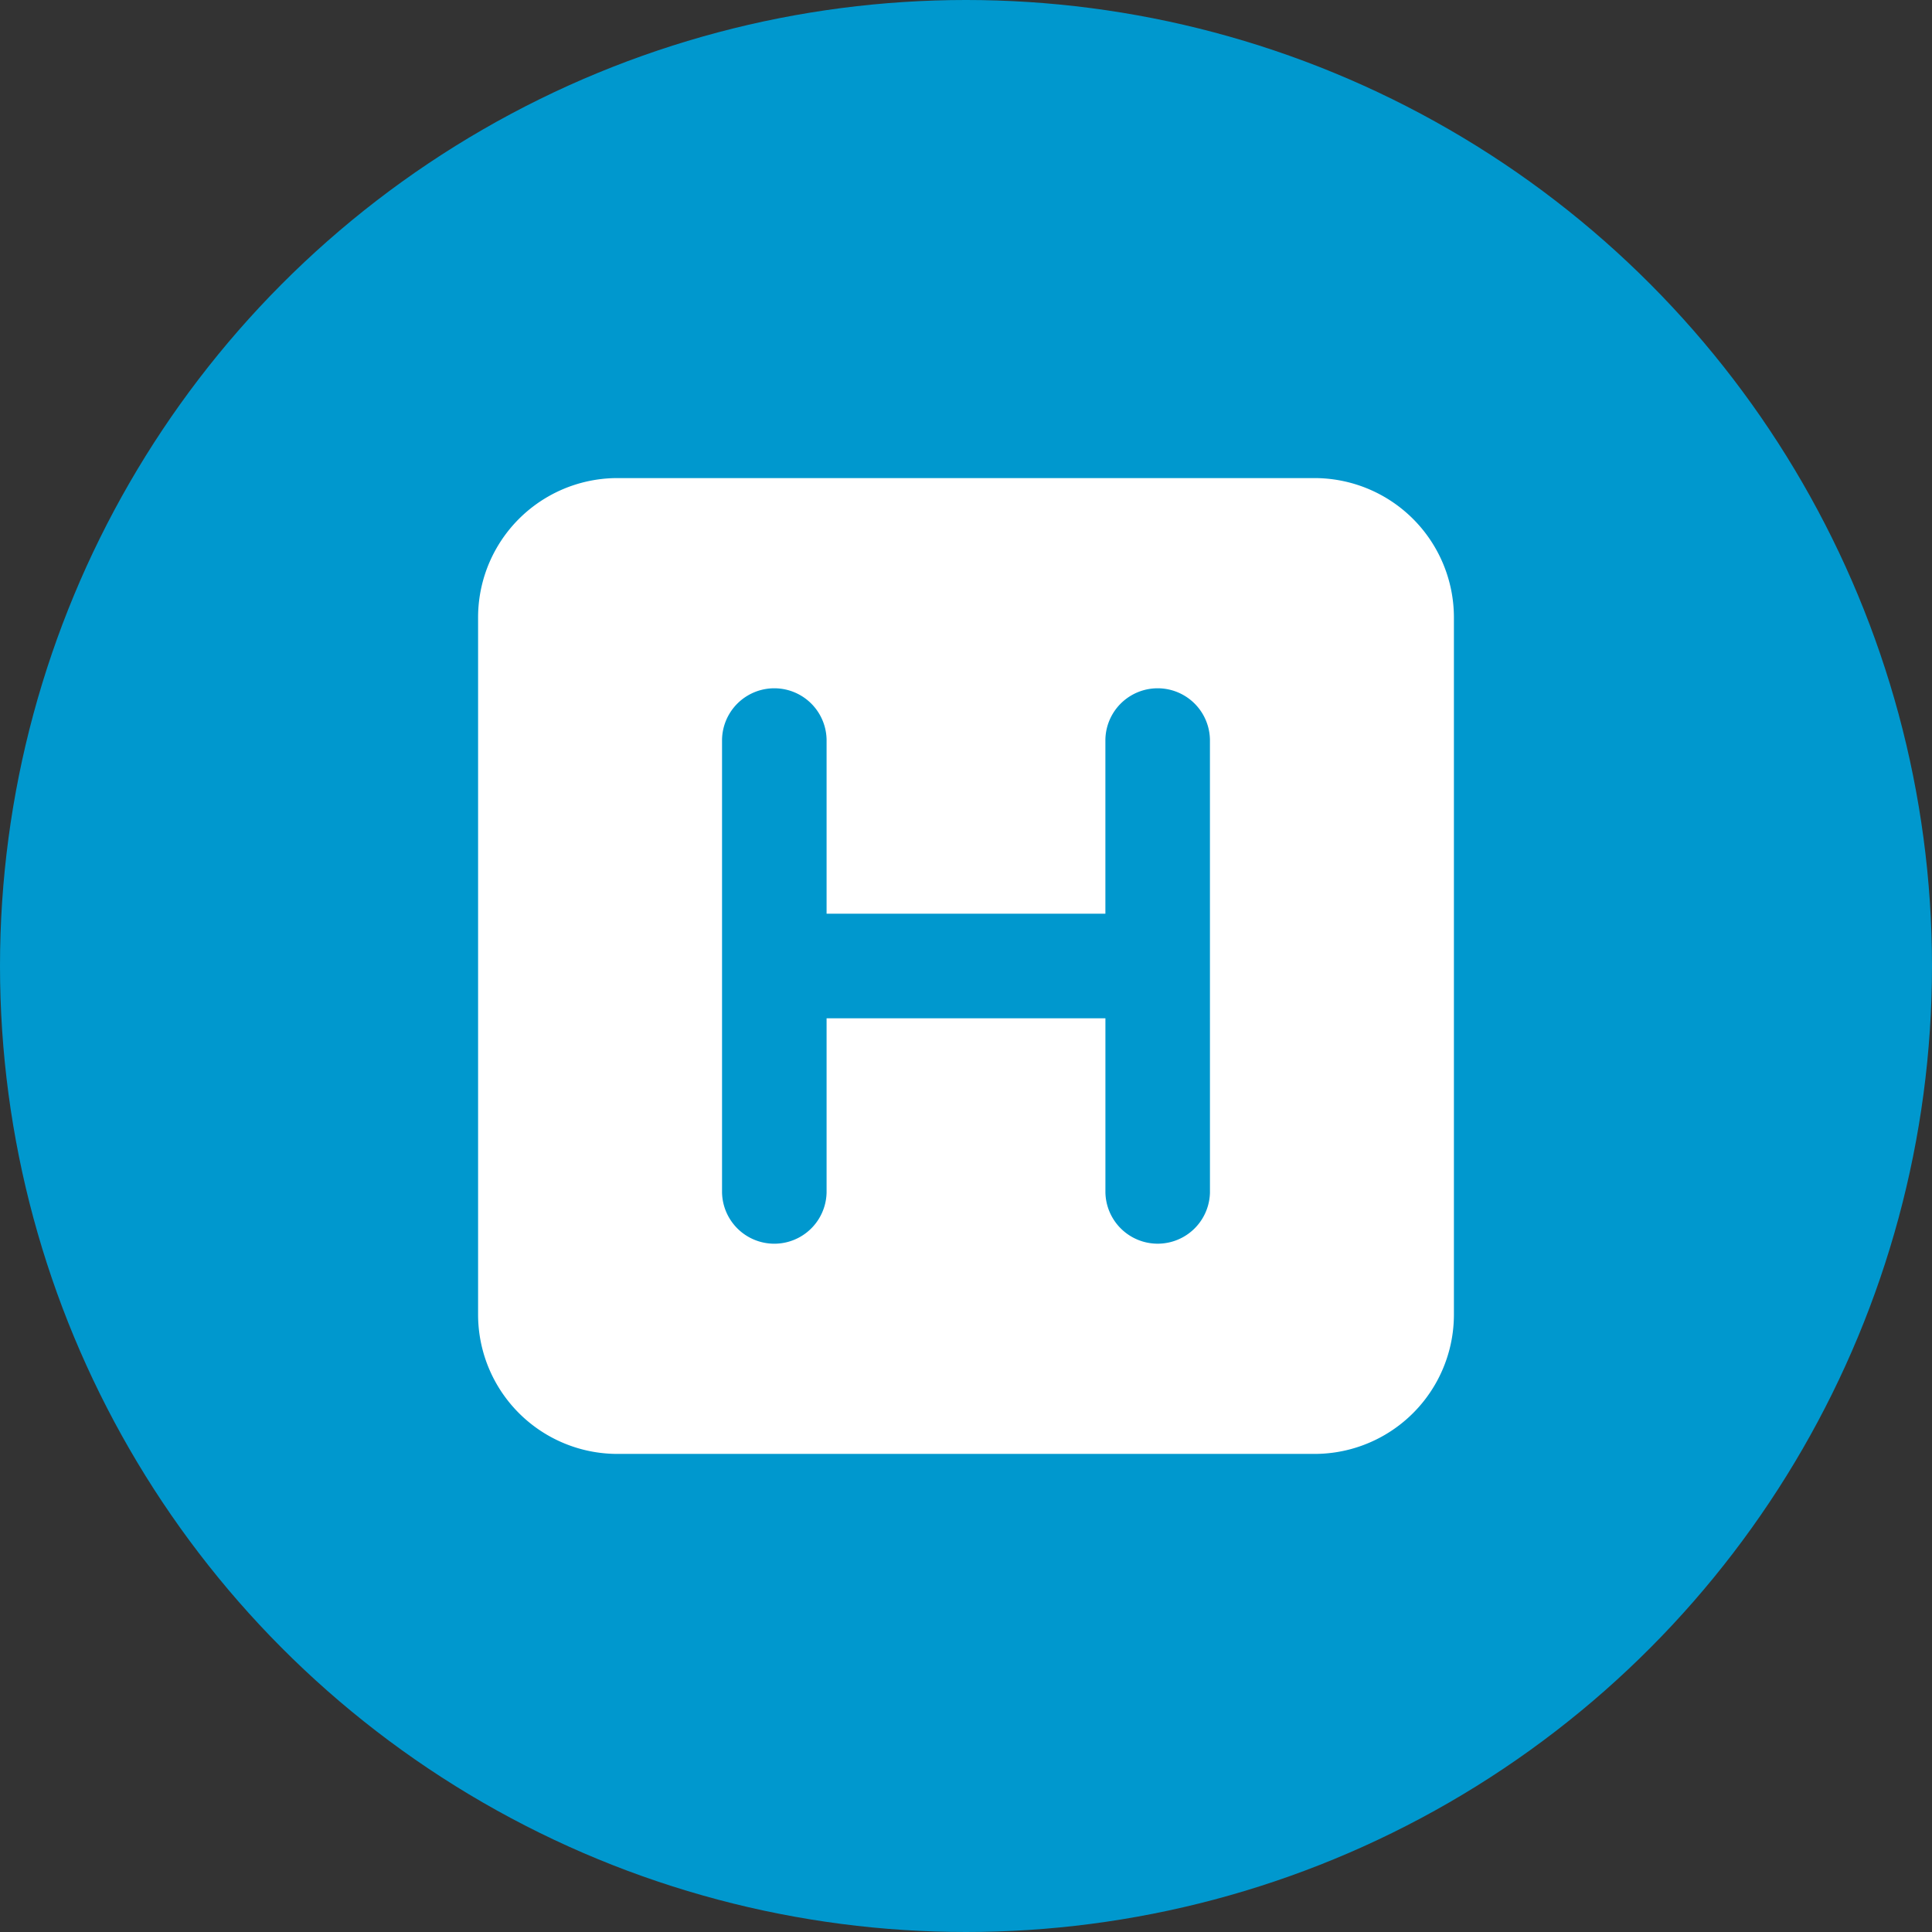
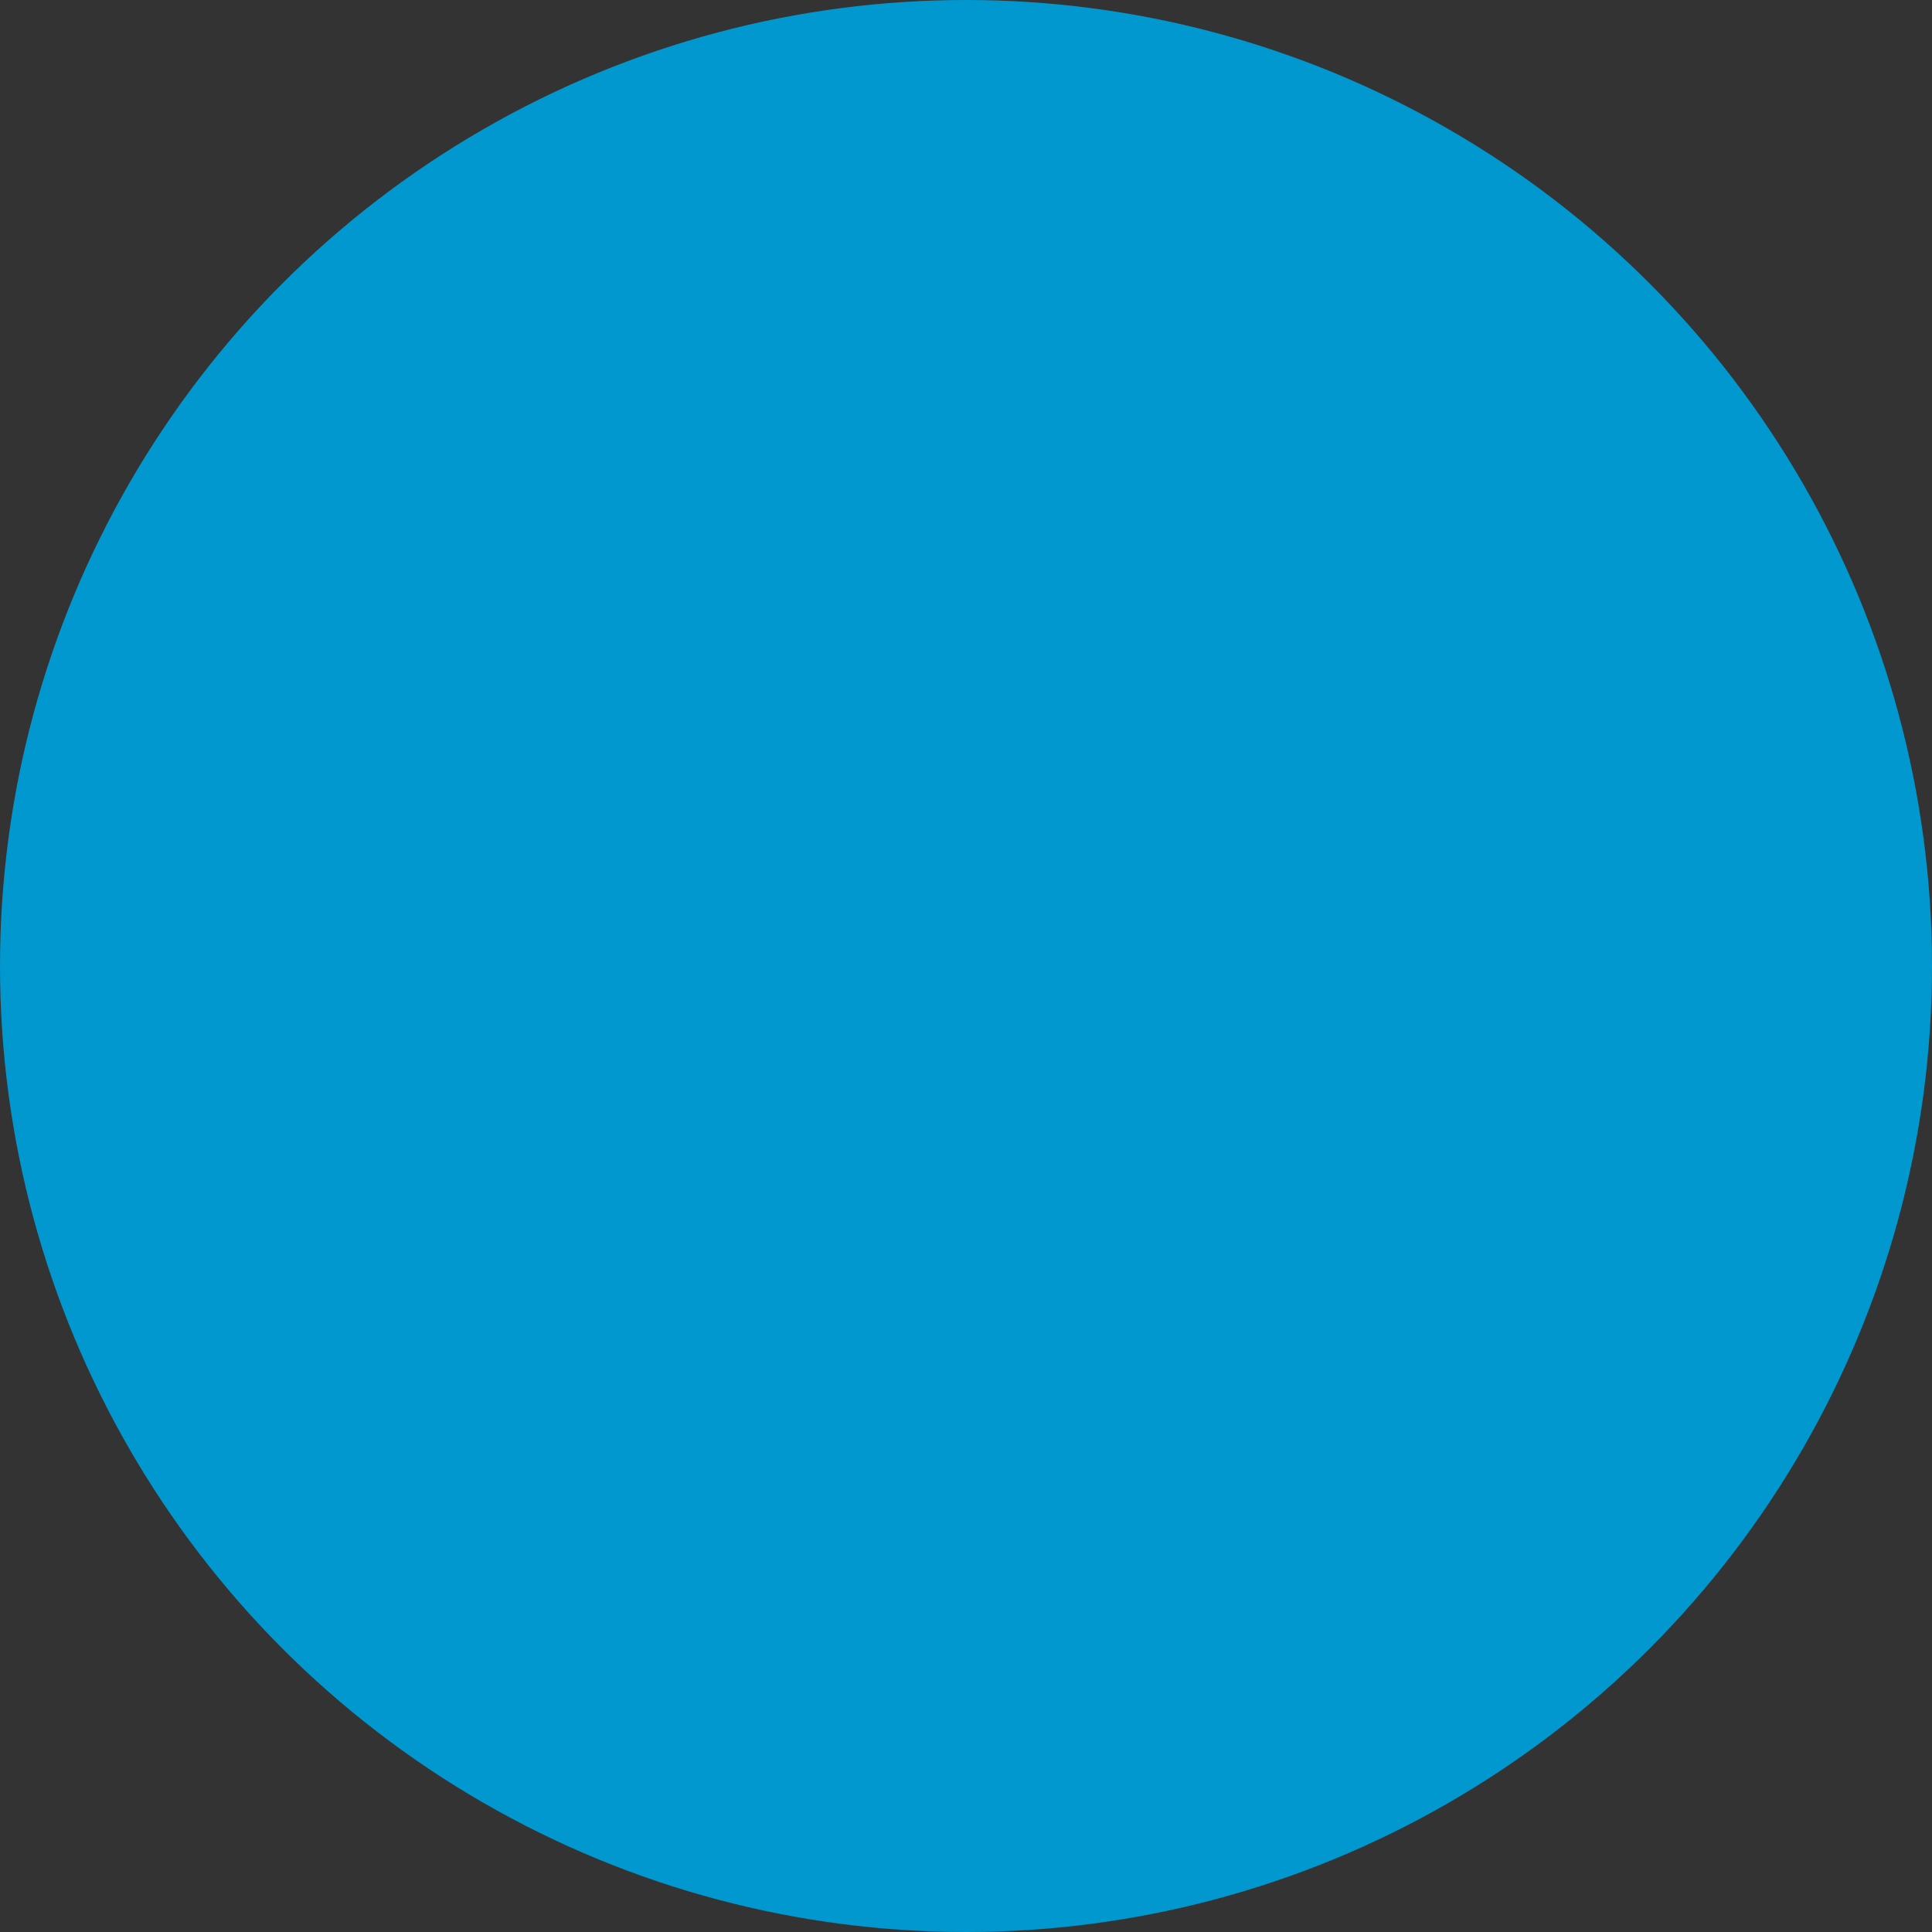
<svg xmlns="http://www.w3.org/2000/svg" width="81" height="81" viewBox="0 0 81 81">
  <rect x="0" y="0" width="81" height="81" fill="#333333" stroke="none" />
  <g id="Group_169" data-name="Group 169" transform="translate(-369 -1082)">
    <g id="Group_165" data-name="Group 165" transform="translate(50 -848)">
      <circle id="Ellipse_31" data-name="Ellipse 31" cx="40.5" cy="40.5" r="40.5" transform="translate(319 1930)" fill="#0098ce" />
    </g>
-     <path id="square-h-solid" d="M35.067,32H5.845A5.844,5.844,0,0,0,0,37.845V67.067a5.844,5.844,0,0,0,5.845,5.845H35.067a5.844,5.844,0,0,0,5.845-5.845V37.845A5.847,5.847,0,0,0,35.067,32ZM30.684,61.953a2.192,2.192,0,0,1-4.383,0V54.648H14.611v7.306a2.192,2.192,0,0,1-4.383,0V42.958a2.192,2.192,0,0,1,4.383,0v7.306H26.3V42.958a2.192,2.192,0,0,1,4.383,0Z" transform="translate(389.044 1070.044)" fill="#fff" />
  </g>
</svg>